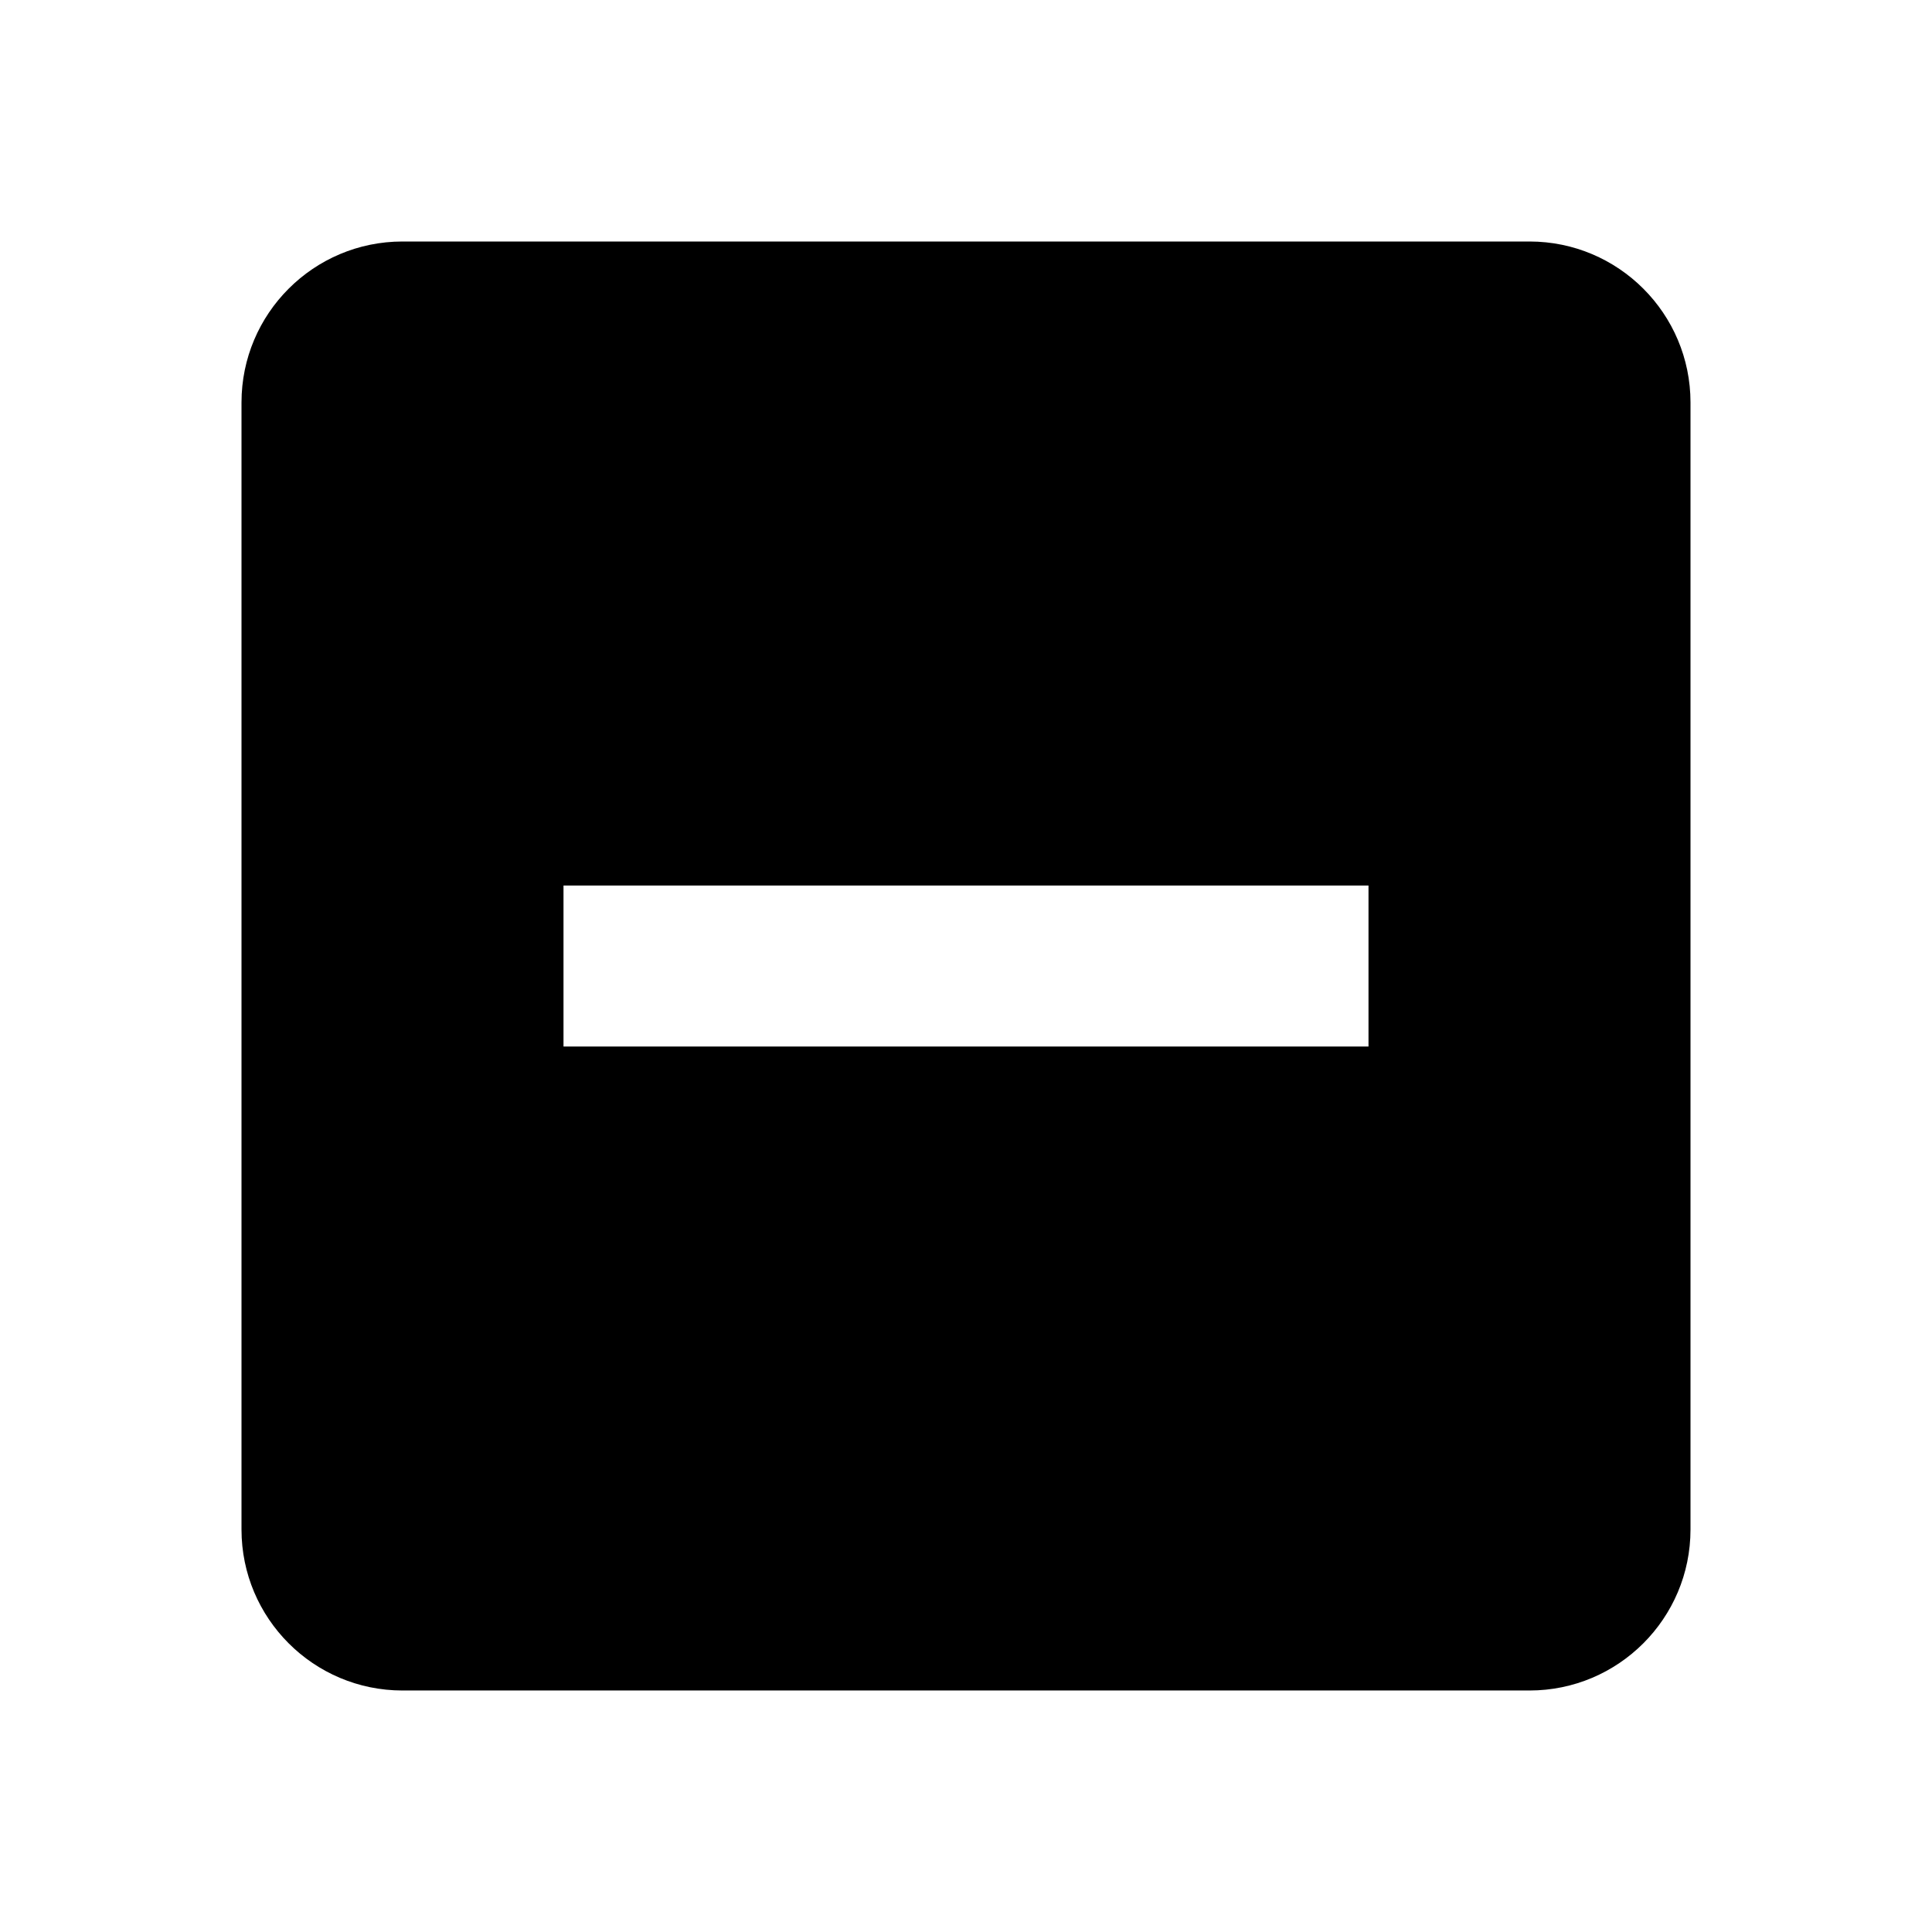
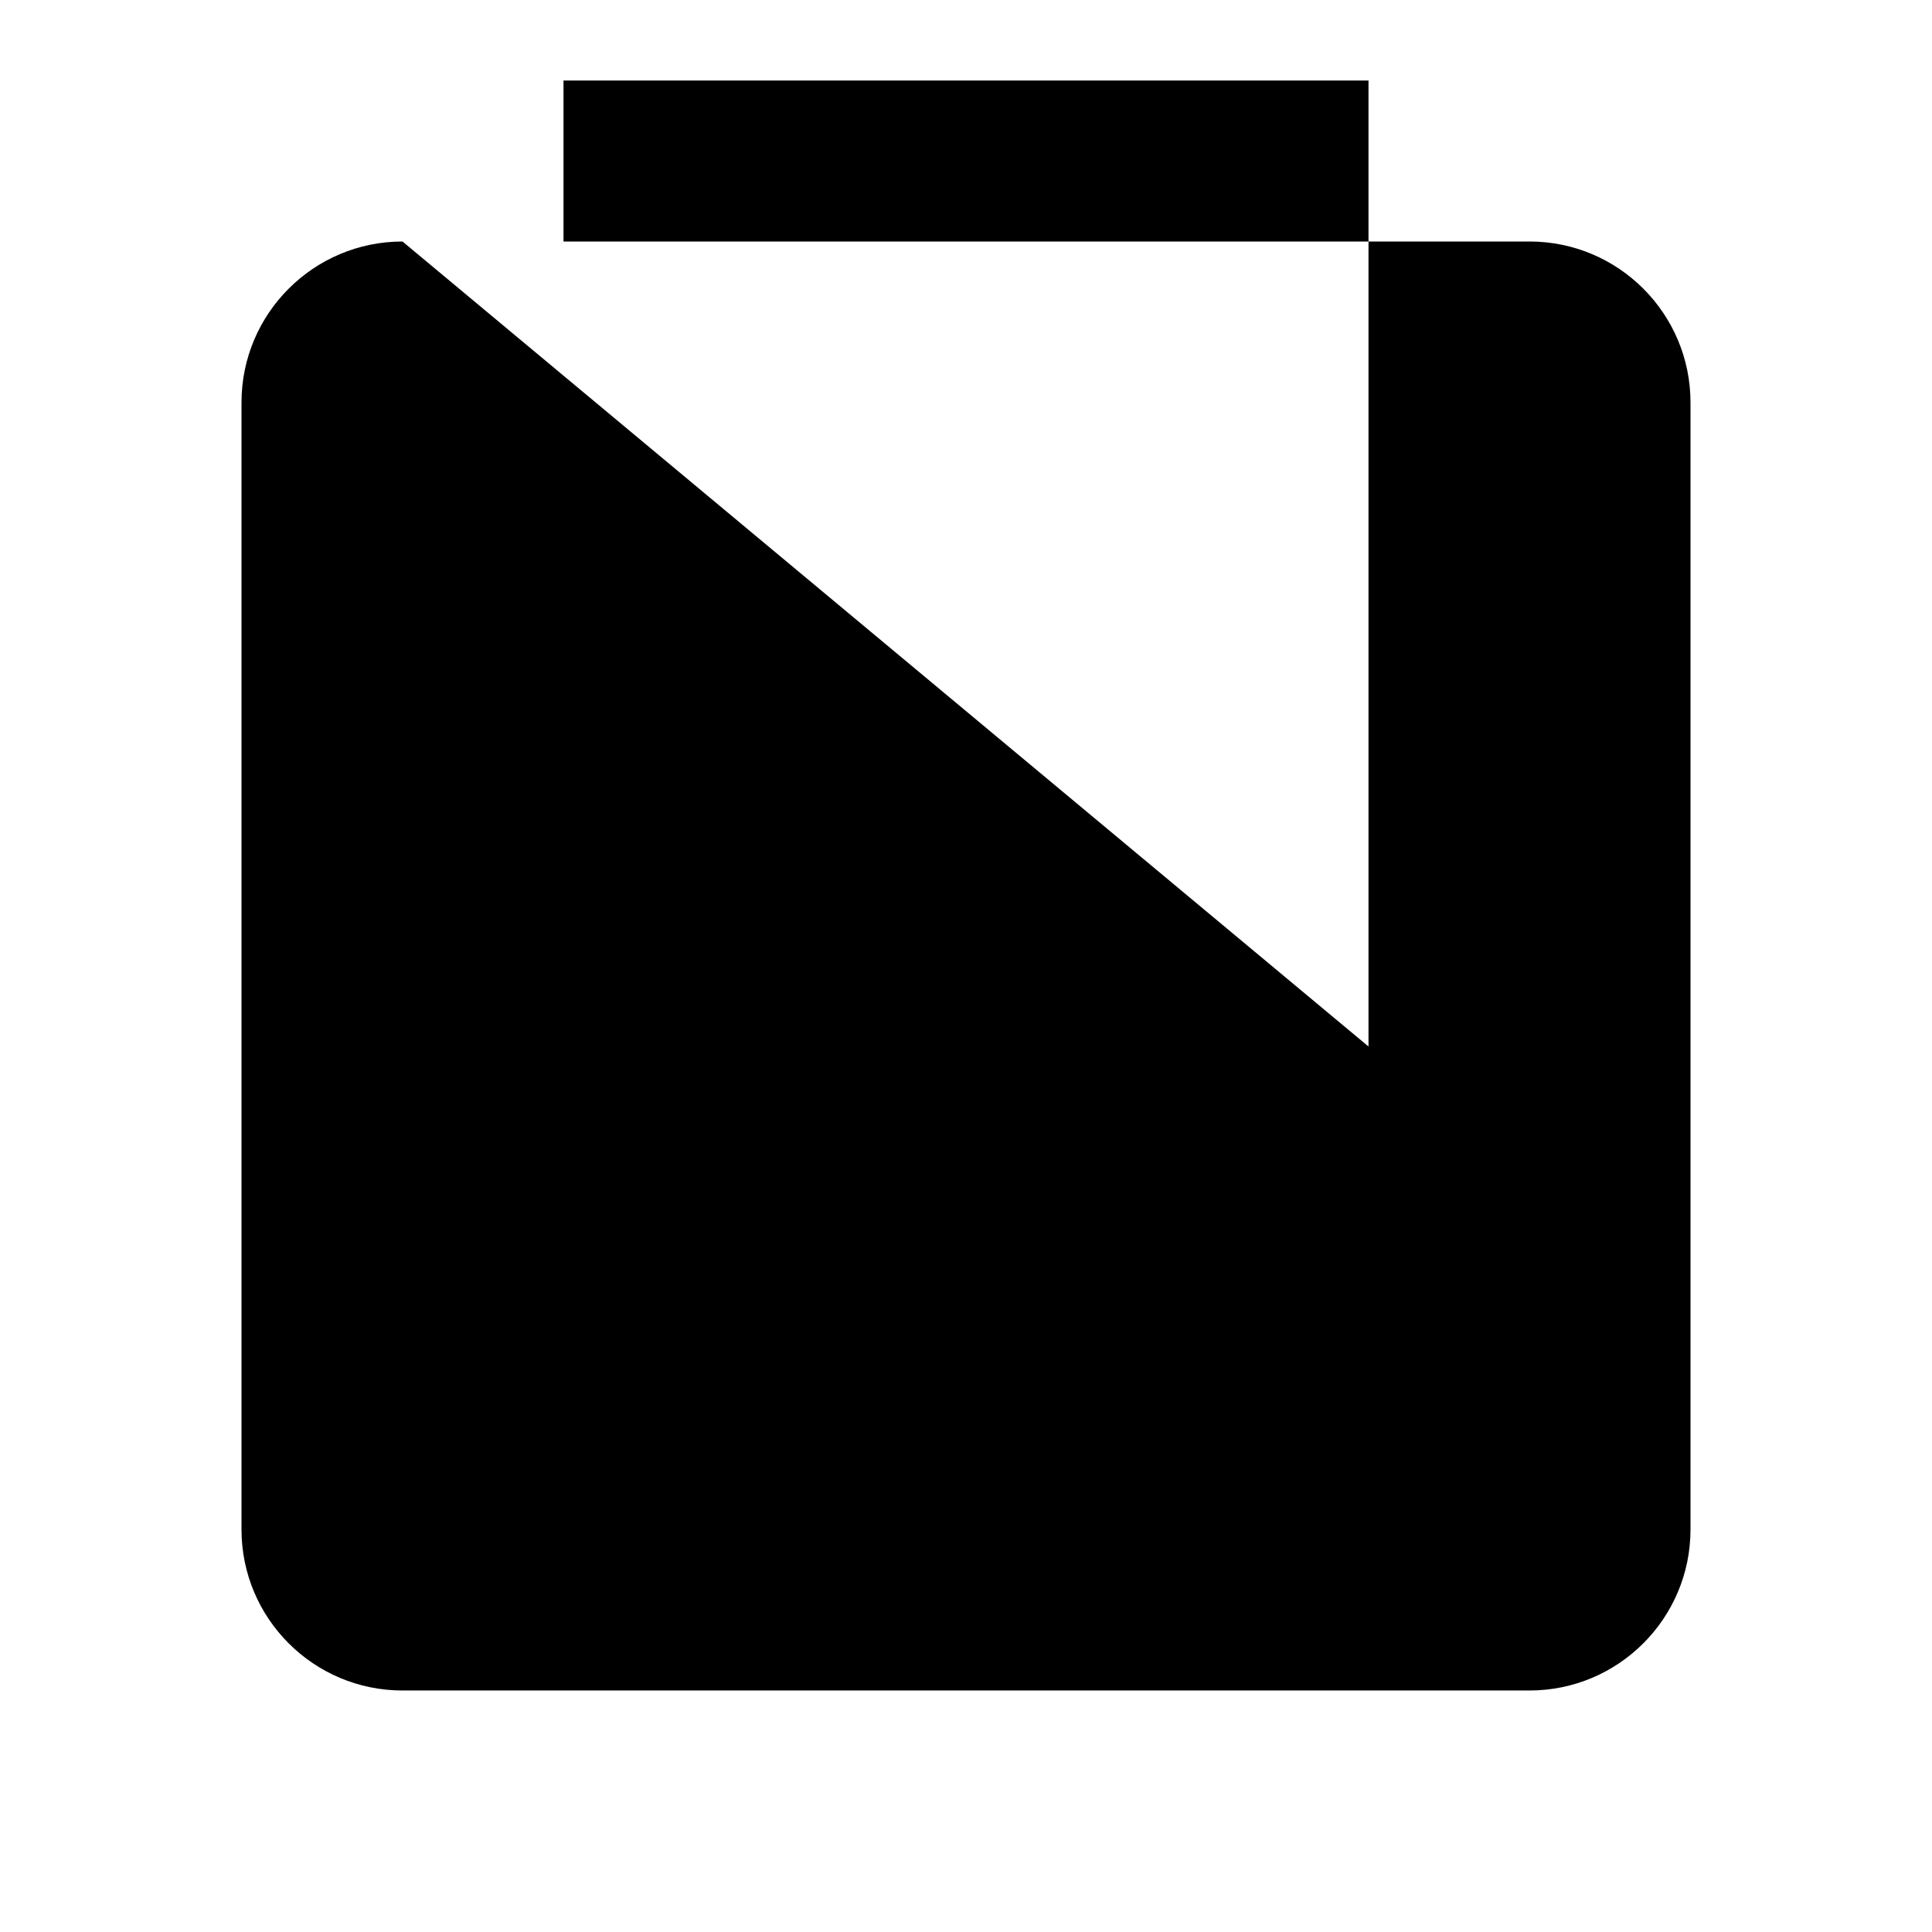
<svg xmlns="http://www.w3.org/2000/svg" width="24" height="24" viewBox="0 0 24 24">
-   <path d="M5,3C3.896,3,3,3.896,3,5v14c0,1.104,0.896,2,2,2h14c1.104,0,2-0.896,2-2V5c0-1.104-0.896-2-2-2H5z M17,13H7v-2h10V13z" />
+   <path d="M5,3C3.896,3,3,3.896,3,5v14c0,1.104,0.896,2,2,2h14c1.104,0,2-0.896,2-2V5c0-1.104-0.896-2-2-2H5z H7v-2h10V13z" />
</svg>